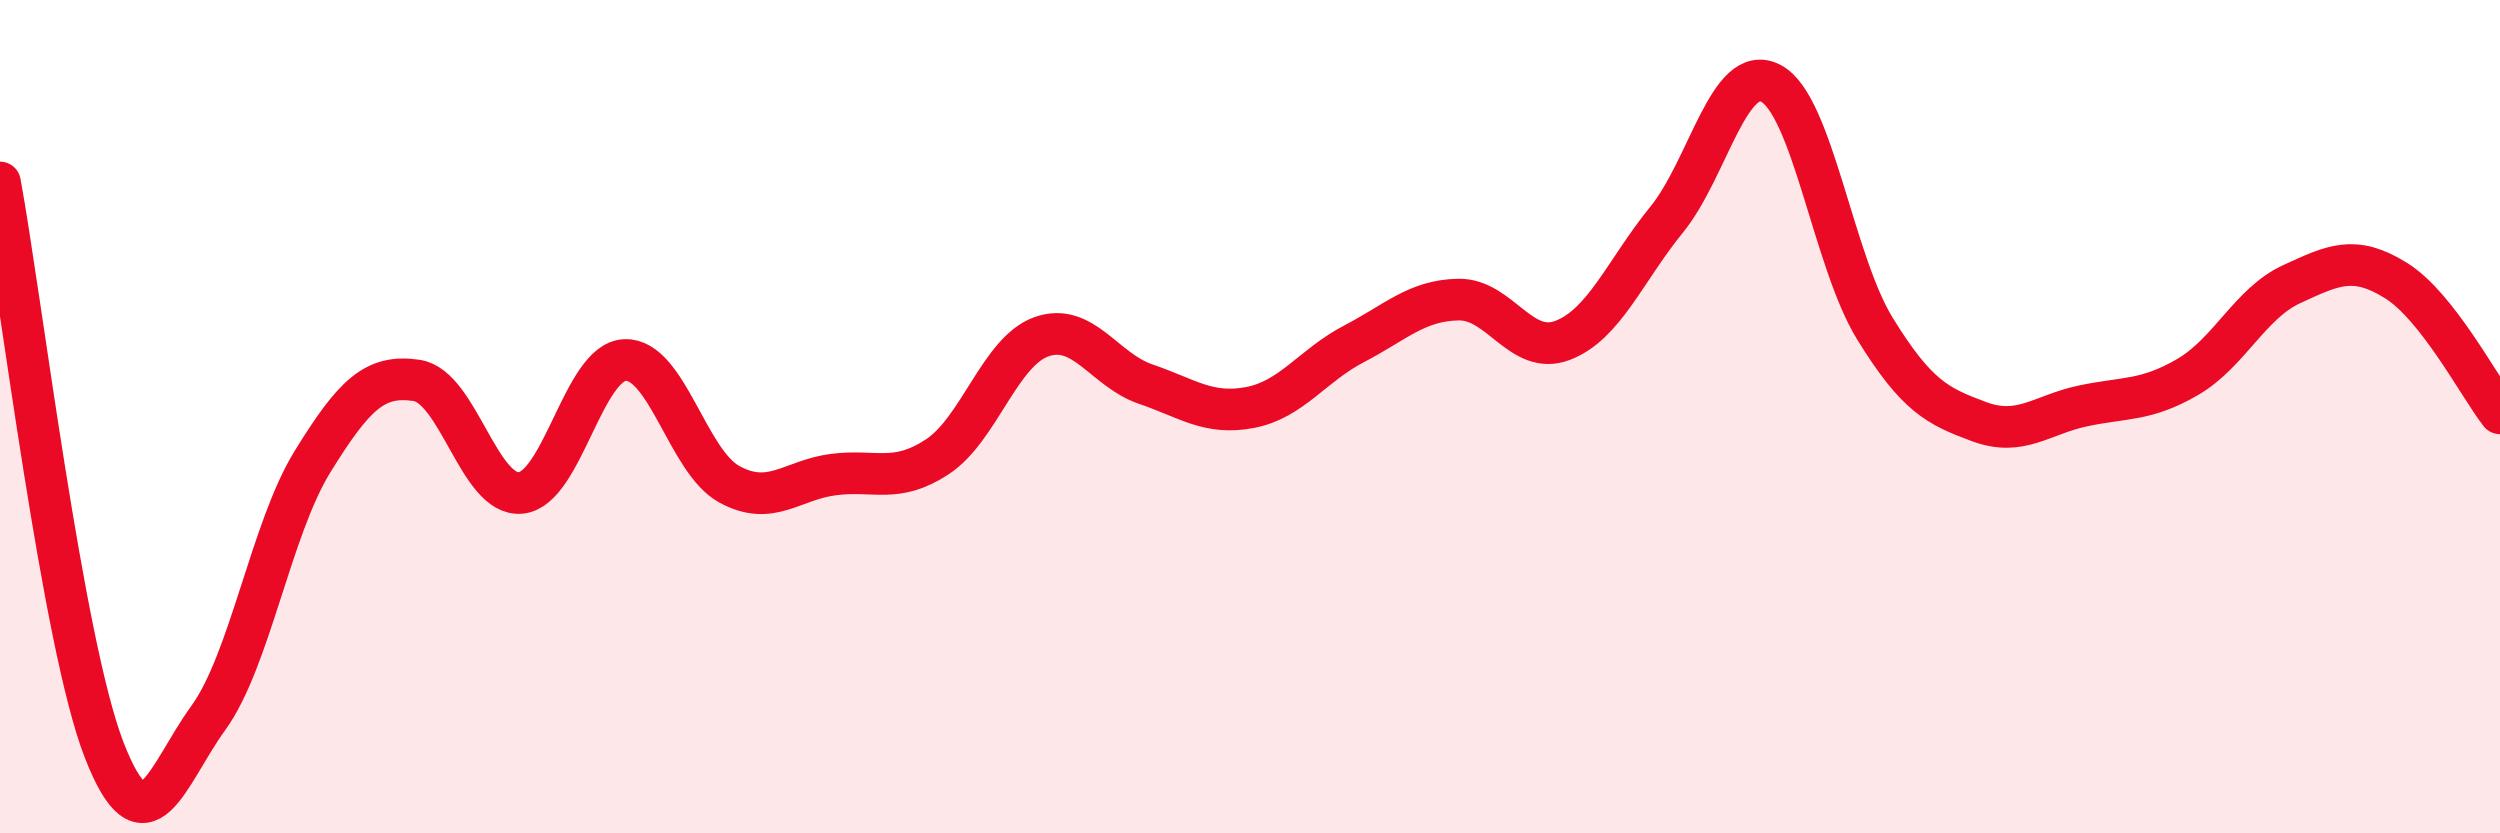
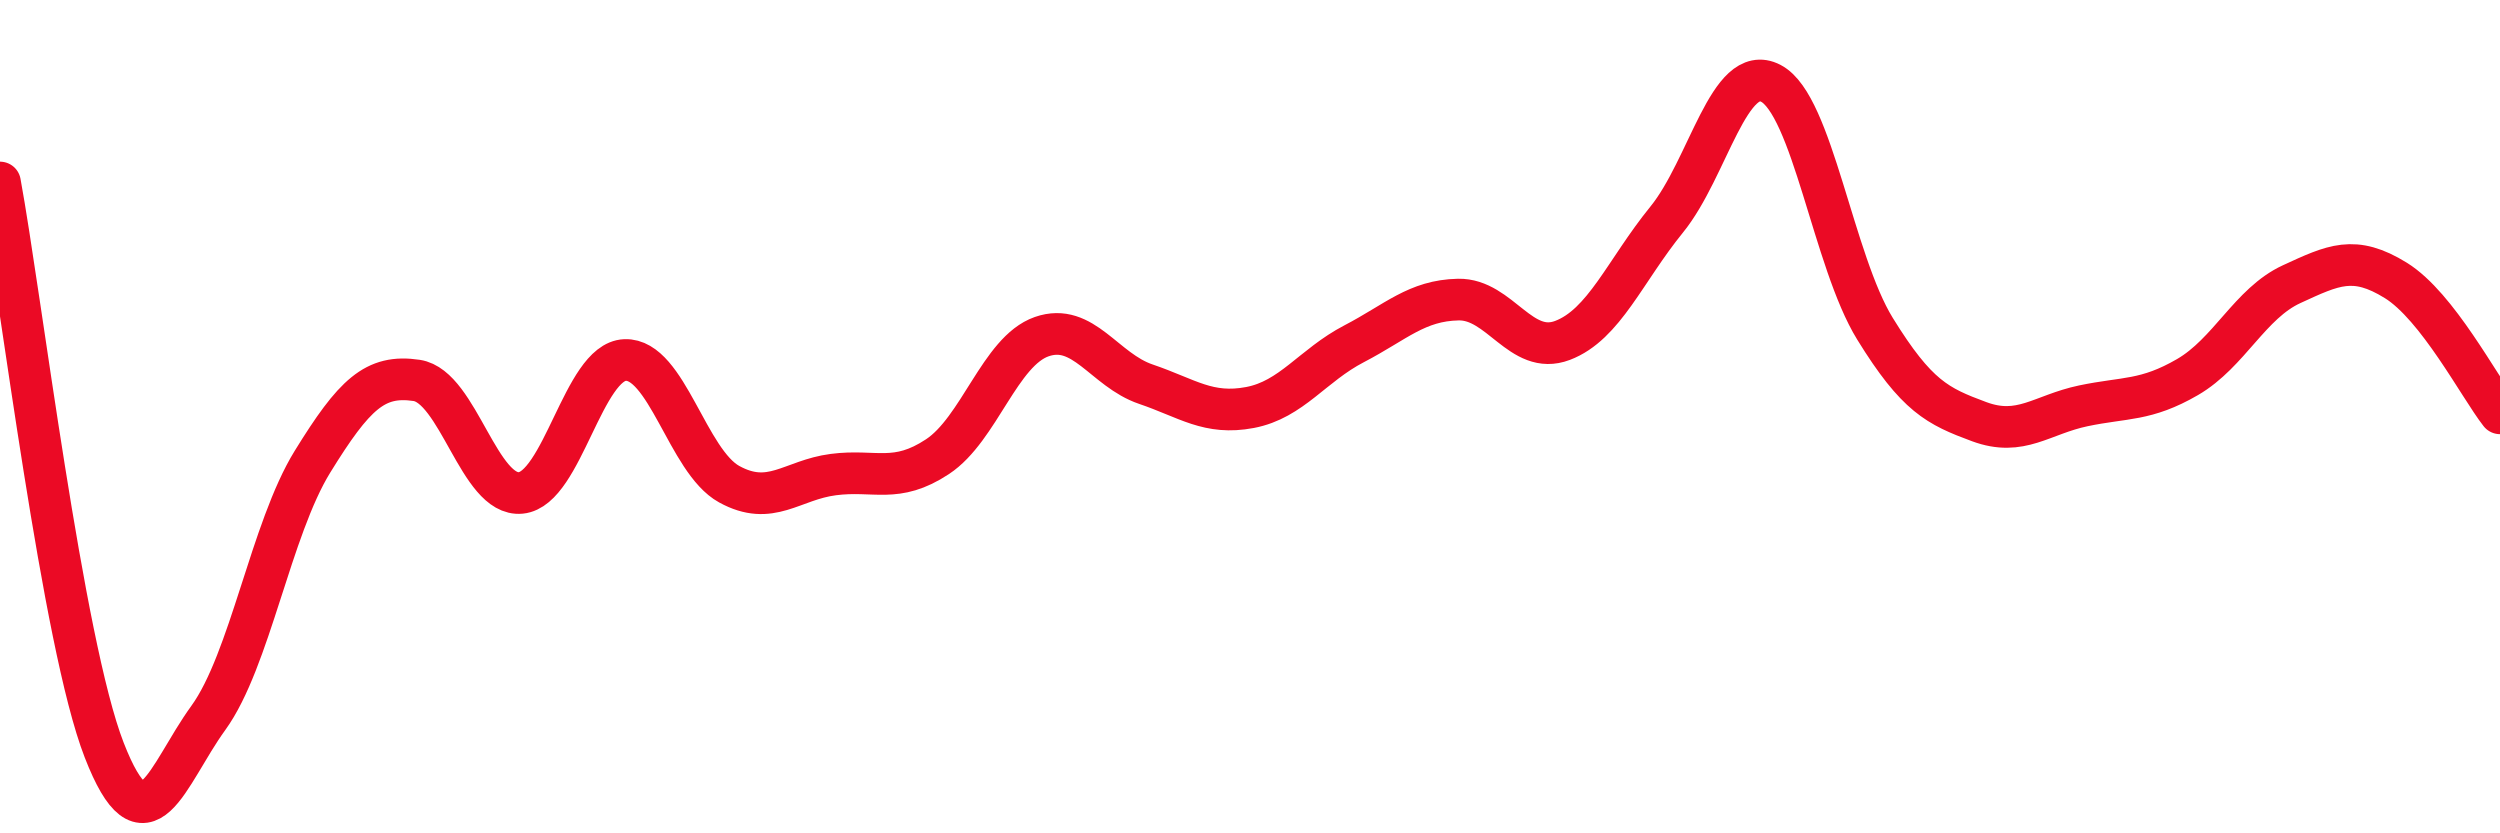
<svg xmlns="http://www.w3.org/2000/svg" width="60" height="20" viewBox="0 0 60 20">
-   <path d="M 0,4.38 C 0.5,7.1 1.5,15.43 2.5,18 C 3.5,20.57 4,18.61 5,17.23 C 6,15.85 6.5,12.7 7.5,11.08 C 8.5,9.46 9,8.98 10,9.13 C 11,9.28 11.5,11.93 12.5,11.83 C 13.5,11.73 14,8.68 15,8.64 C 16,8.6 16.5,11.07 17.5,11.62 C 18.5,12.17 19,11.52 20,11.39 C 21,11.26 21.5,11.62 22.5,10.96 C 23.5,10.3 24,8.43 25,8.08 C 26,7.73 26.5,8.88 27.5,9.22 C 28.5,9.56 29,9.97 30,9.78 C 31,9.59 31.5,8.77 32.5,8.25 C 33.5,7.73 34,7.21 35,7.19 C 36,7.17 36.5,8.55 37.5,8.17 C 38.5,7.79 39,6.5 40,5.27 C 41,4.04 41.5,1.48 42.5,2 C 43.5,2.52 44,6.27 45,7.89 C 46,9.51 46.5,9.75 47.5,10.12 C 48.5,10.49 49,9.95 50,9.74 C 51,9.53 51.5,9.63 52.5,9.05 C 53.5,8.47 54,7.28 55,6.82 C 56,6.36 56.5,6.11 57.5,6.73 C 58.5,7.35 59.5,9.28 60,9.92L60 20L0 20Z" fill="#EB0A25" opacity="0.1" stroke-linecap="round" stroke-linejoin="round" />
  <path d="M 0,4.38 C 0.5,7.1 1.5,15.43 2.5,18 C 3.5,20.57 4,18.61 5,17.23 C 6,15.85 6.5,12.7 7.5,11.08 C 8.5,9.46 9,8.98 10,9.13 C 11,9.28 11.5,11.93 12.5,11.83 C 13.5,11.73 14,8.68 15,8.64 C 16,8.6 16.5,11.07 17.5,11.62 C 18.5,12.17 19,11.52 20,11.39 C 21,11.26 21.5,11.62 22.5,10.96 C 23.5,10.3 24,8.43 25,8.08 C 26,7.73 26.5,8.88 27.5,9.22 C 28.5,9.56 29,9.97 30,9.78 C 31,9.59 31.5,8.77 32.5,8.25 C 33.5,7.73 34,7.21 35,7.19 C 36,7.17 36.5,8.55 37.5,8.17 C 38.5,7.79 39,6.5 40,5.27 C 41,4.04 41.5,1.48 42.5,2 C 43.5,2.52 44,6.27 45,7.89 C 46,9.51 46.5,9.75 47.5,10.12 C 48.5,10.49 49,9.95 50,9.74 C 51,9.53 51.5,9.63 52.5,9.05 C 53.5,8.47 54,7.28 55,6.82 C 56,6.36 56.5,6.11 57.5,6.73 C 58.5,7.35 59.5,9.28 60,9.92" stroke="#EB0A25" stroke-width="1" fill="none" stroke-linecap="round" stroke-linejoin="round" />
</svg>